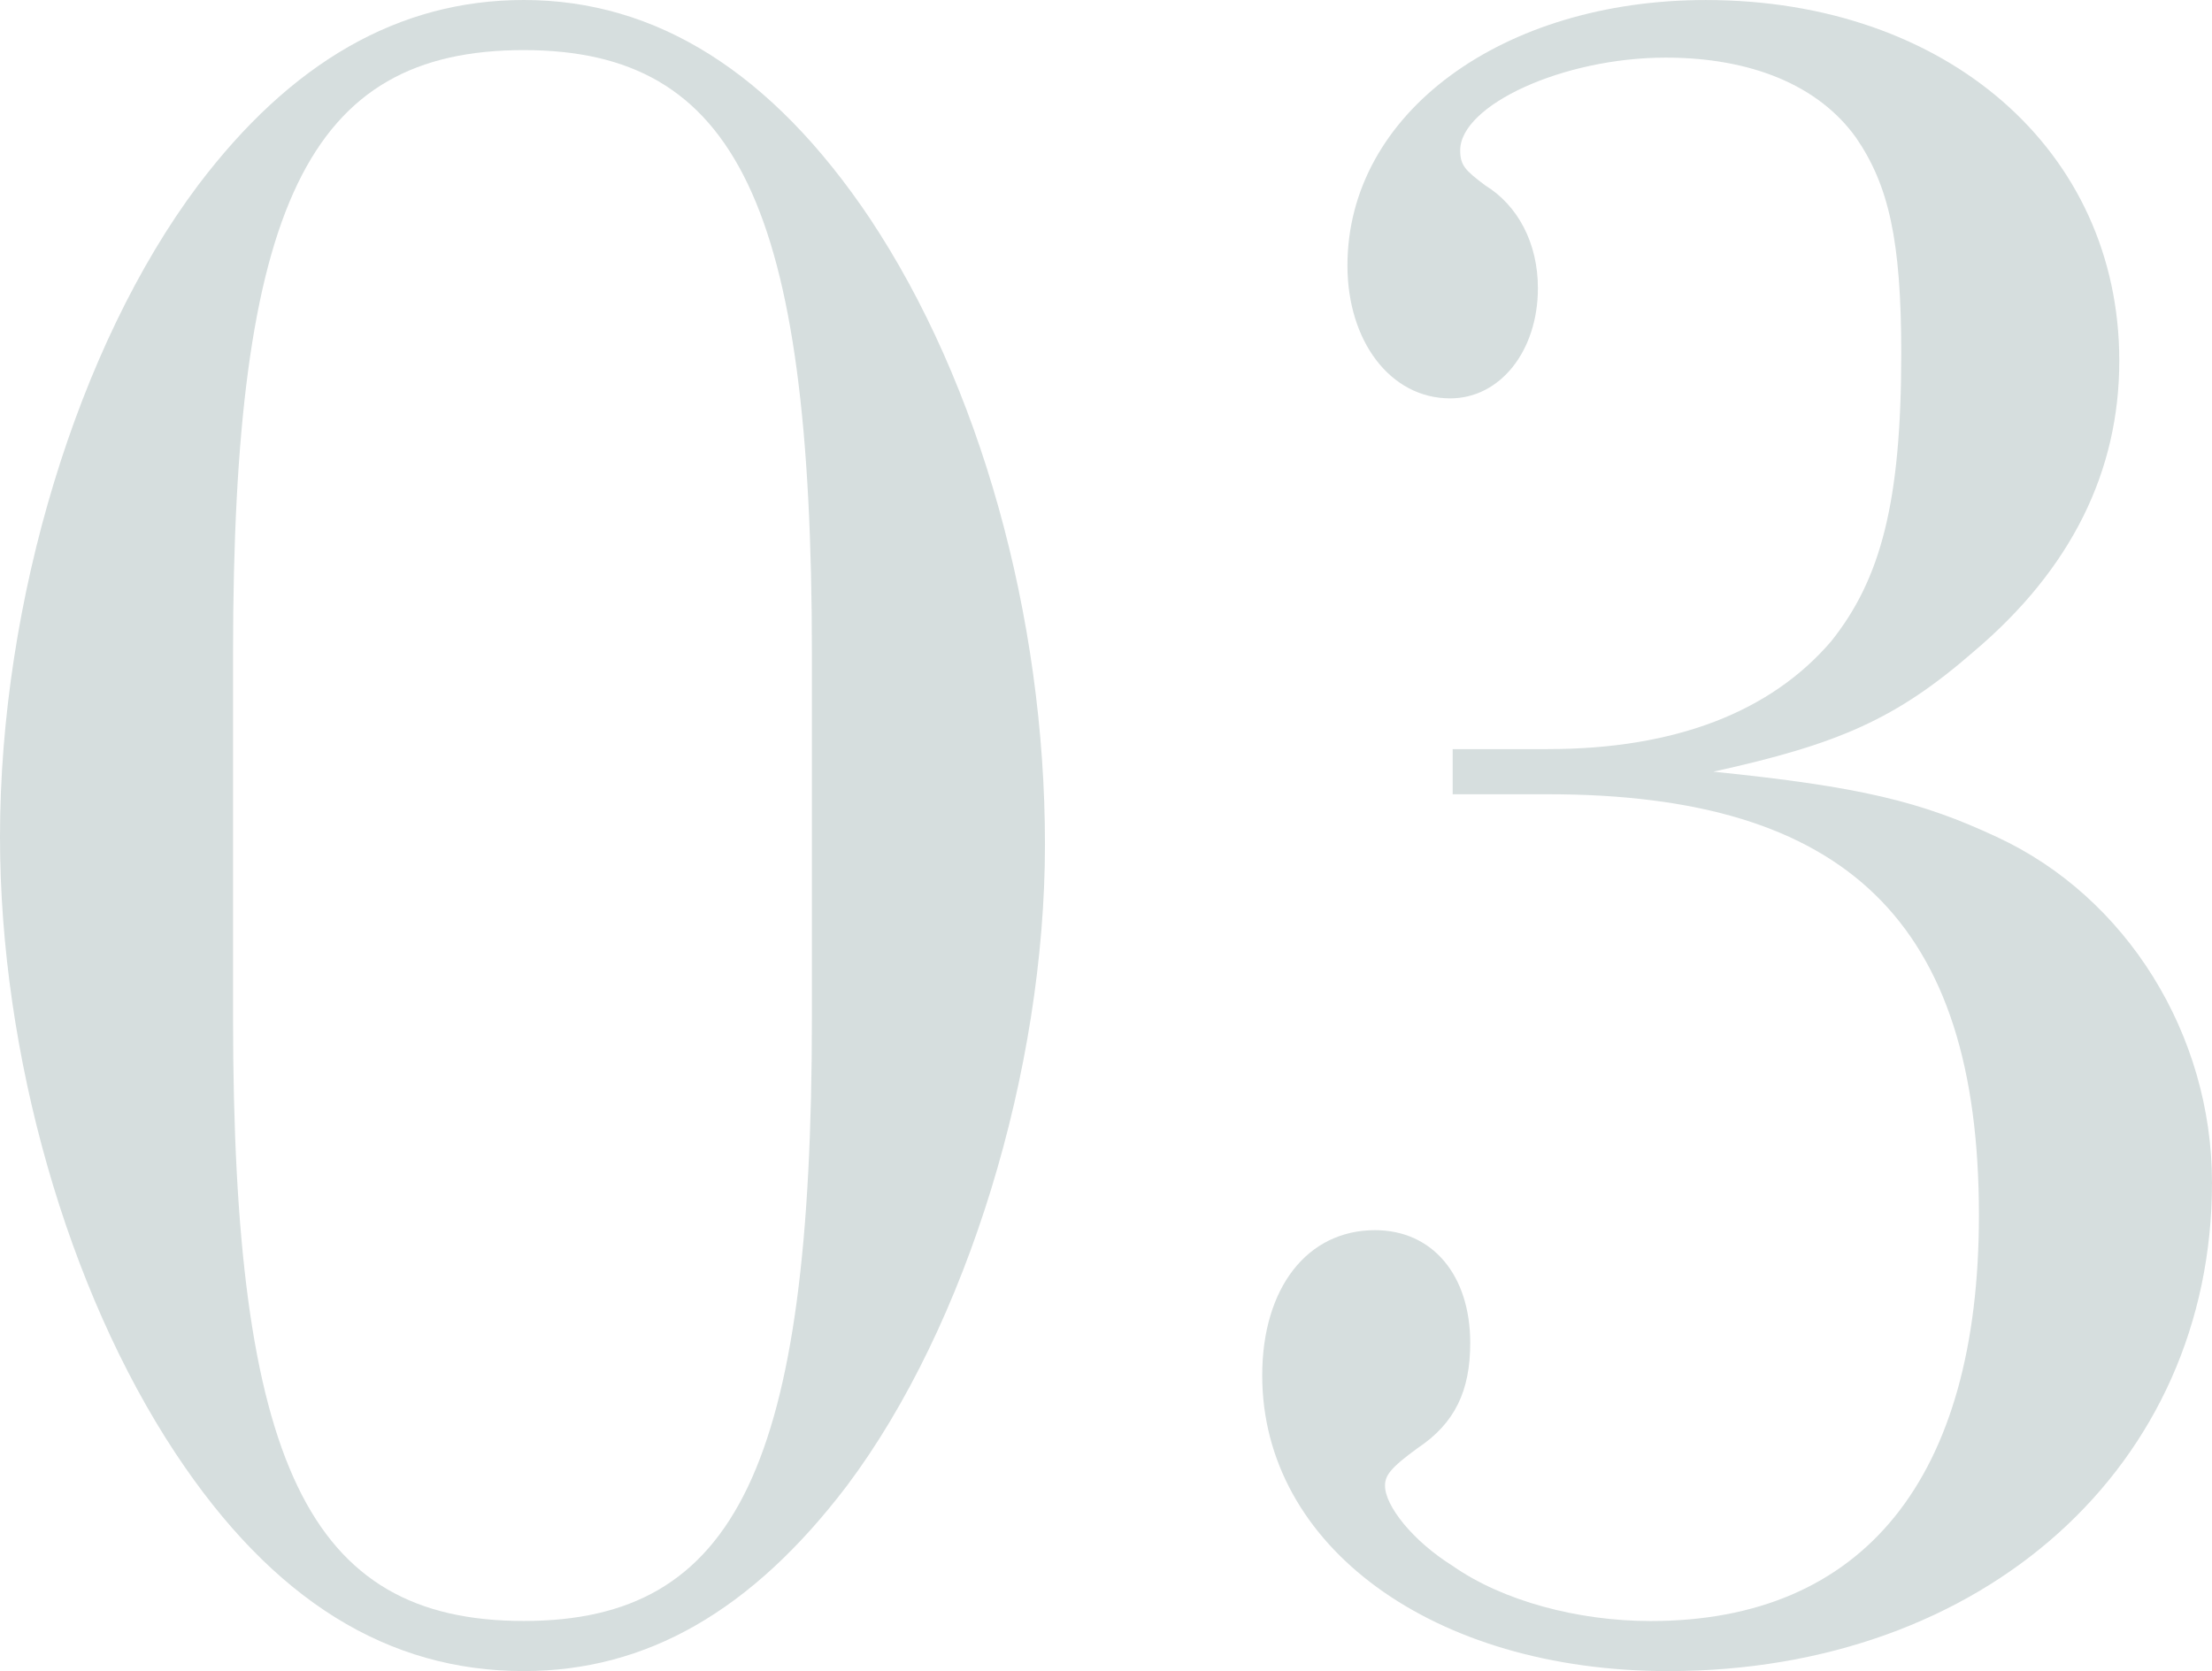
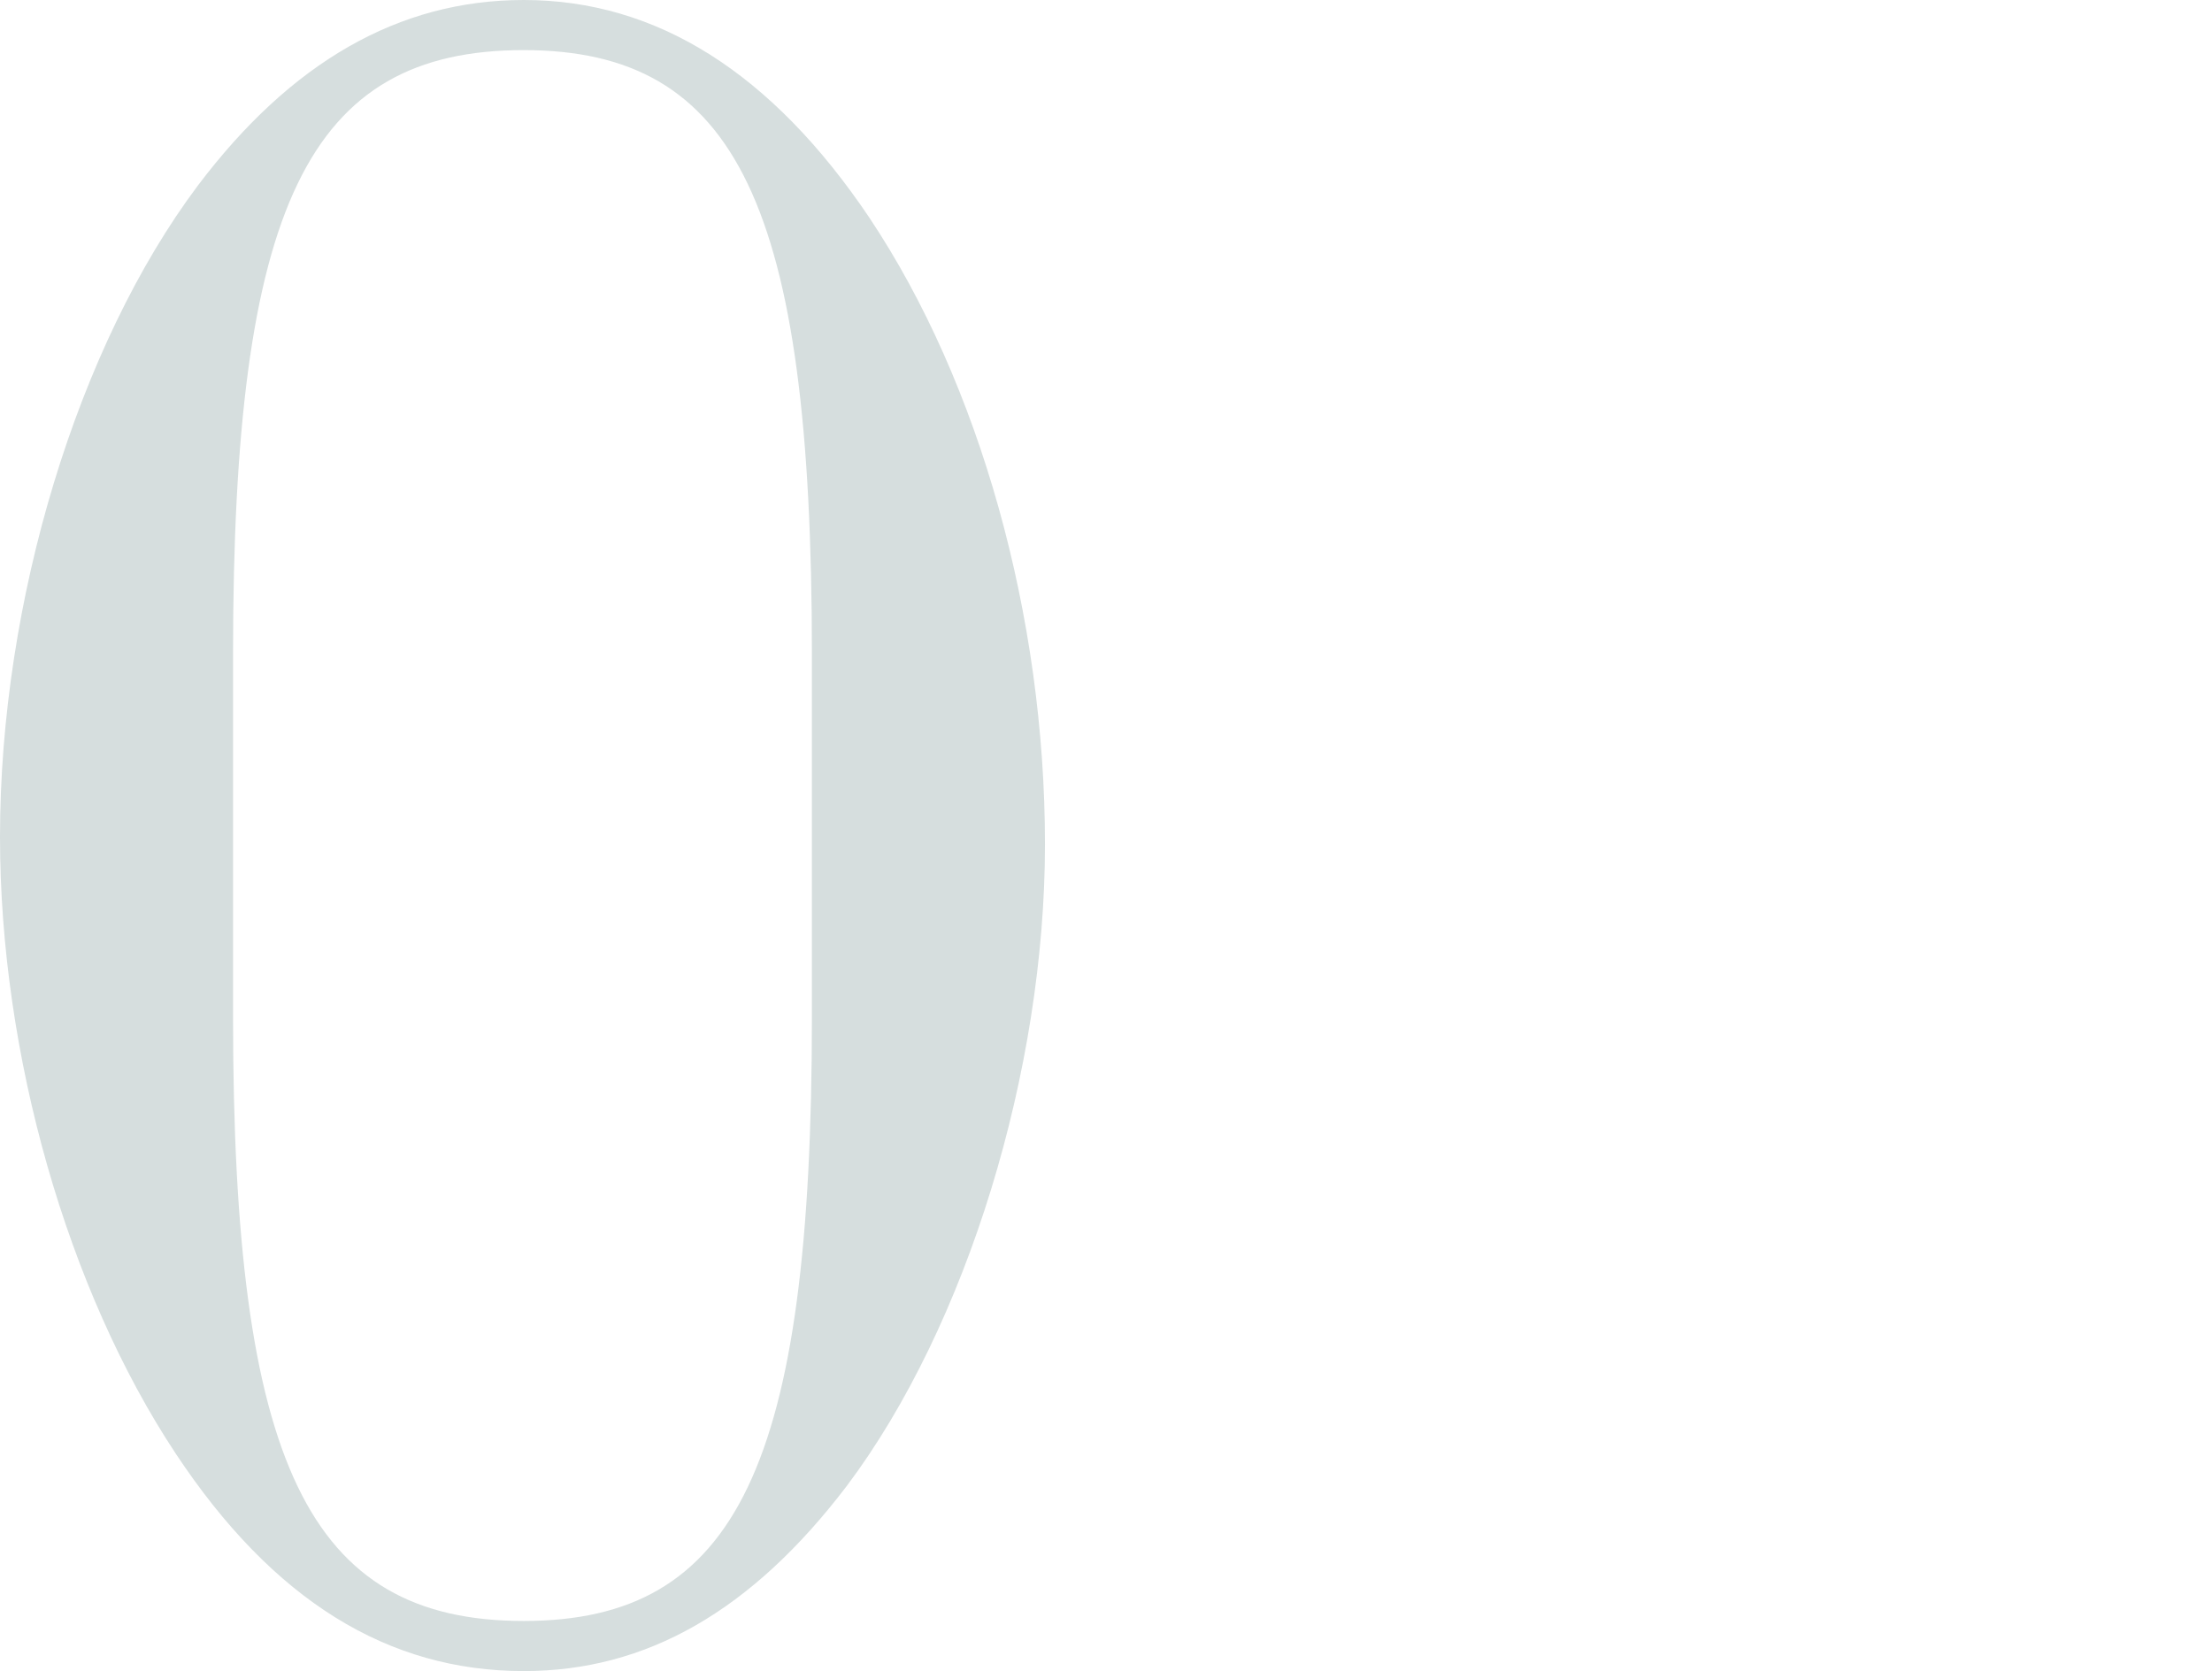
<svg xmlns="http://www.w3.org/2000/svg" id="_レイヤー_1" viewBox="0 0 100.546 75.976">
  <defs>
    <style>.cls-1{fill:#d6dede;}</style>
  </defs>
  <path class="cls-1" d="M39.525,9.91c5.012,7.518,7.974,18.11,7.974,28.477,0,10.251-3.531,21.87-8.999,29.16-4.329,5.695-9.113,8.429-14.694,8.429-6.151,0-11.391-3.189-15.833-9.91C3.075,58.662,0,47.955,0,38.045,0,27.338,3.531,15.719,8.999,8.429,13.213,2.848,18.111,0,23.807,0c6.037,0,11.276,3.303,15.719,9.91ZM10.593,46.246c0,20.275,3.417,27.452,13.213,27.452,9.682,0,13.099-7.062,13.099-27.452v-16.517c0-20.39-3.417-27.451-13.099-27.451-9.796,0-13.213,7.062-13.213,27.451v16.517Z" />
-   <path class="cls-1" d="M70.36,34.058c5.81,0,10.138-1.708,12.872-4.897,2.278-2.848,3.189-6.379,3.189-13.1,0-5.126-.569-7.632-2.051-9.796-1.708-2.392-4.784-3.645-8.656-3.645-4.671,0-9.341,2.164-9.341,4.214,0,.684.228.911,1.139,1.595,1.481.911,2.393,2.62,2.393,4.671,0,2.848-1.709,5.012-3.987,5.012-2.733,0-4.67-2.62-4.67-6.037,0-6.948,7.062-12.074,16.289-12.074,10.935,0,18.795,6.834,18.795,16.402,0,5.012-2.165,9.454-6.607,13.213-3.53,3.076-6.15,4.215-11.846,5.468,6.721.684,9.454,1.367,12.871,2.962,5.923,2.733,9.796,8.998,9.796,15.719,0,12.872-10.365,22.212-24.718,22.212-10.707,0-18.454-5.695-18.454-13.44,0-3.987,2.051-6.607,5.126-6.607,2.62,0,4.329,2.051,4.329,5.126,0,2.164-.684,3.646-2.393,4.784-1.253.911-1.48,1.253-1.48,1.709,0,.911,1.253,2.506,3.075,3.645,2.278,1.595,5.695,2.507,8.999,2.507,9.682,0,14.922-6.493,14.922-18.453,0-13.327-6.037-19.137-19.593-19.137h-4.328v-2.051h4.328Z" />
</svg>